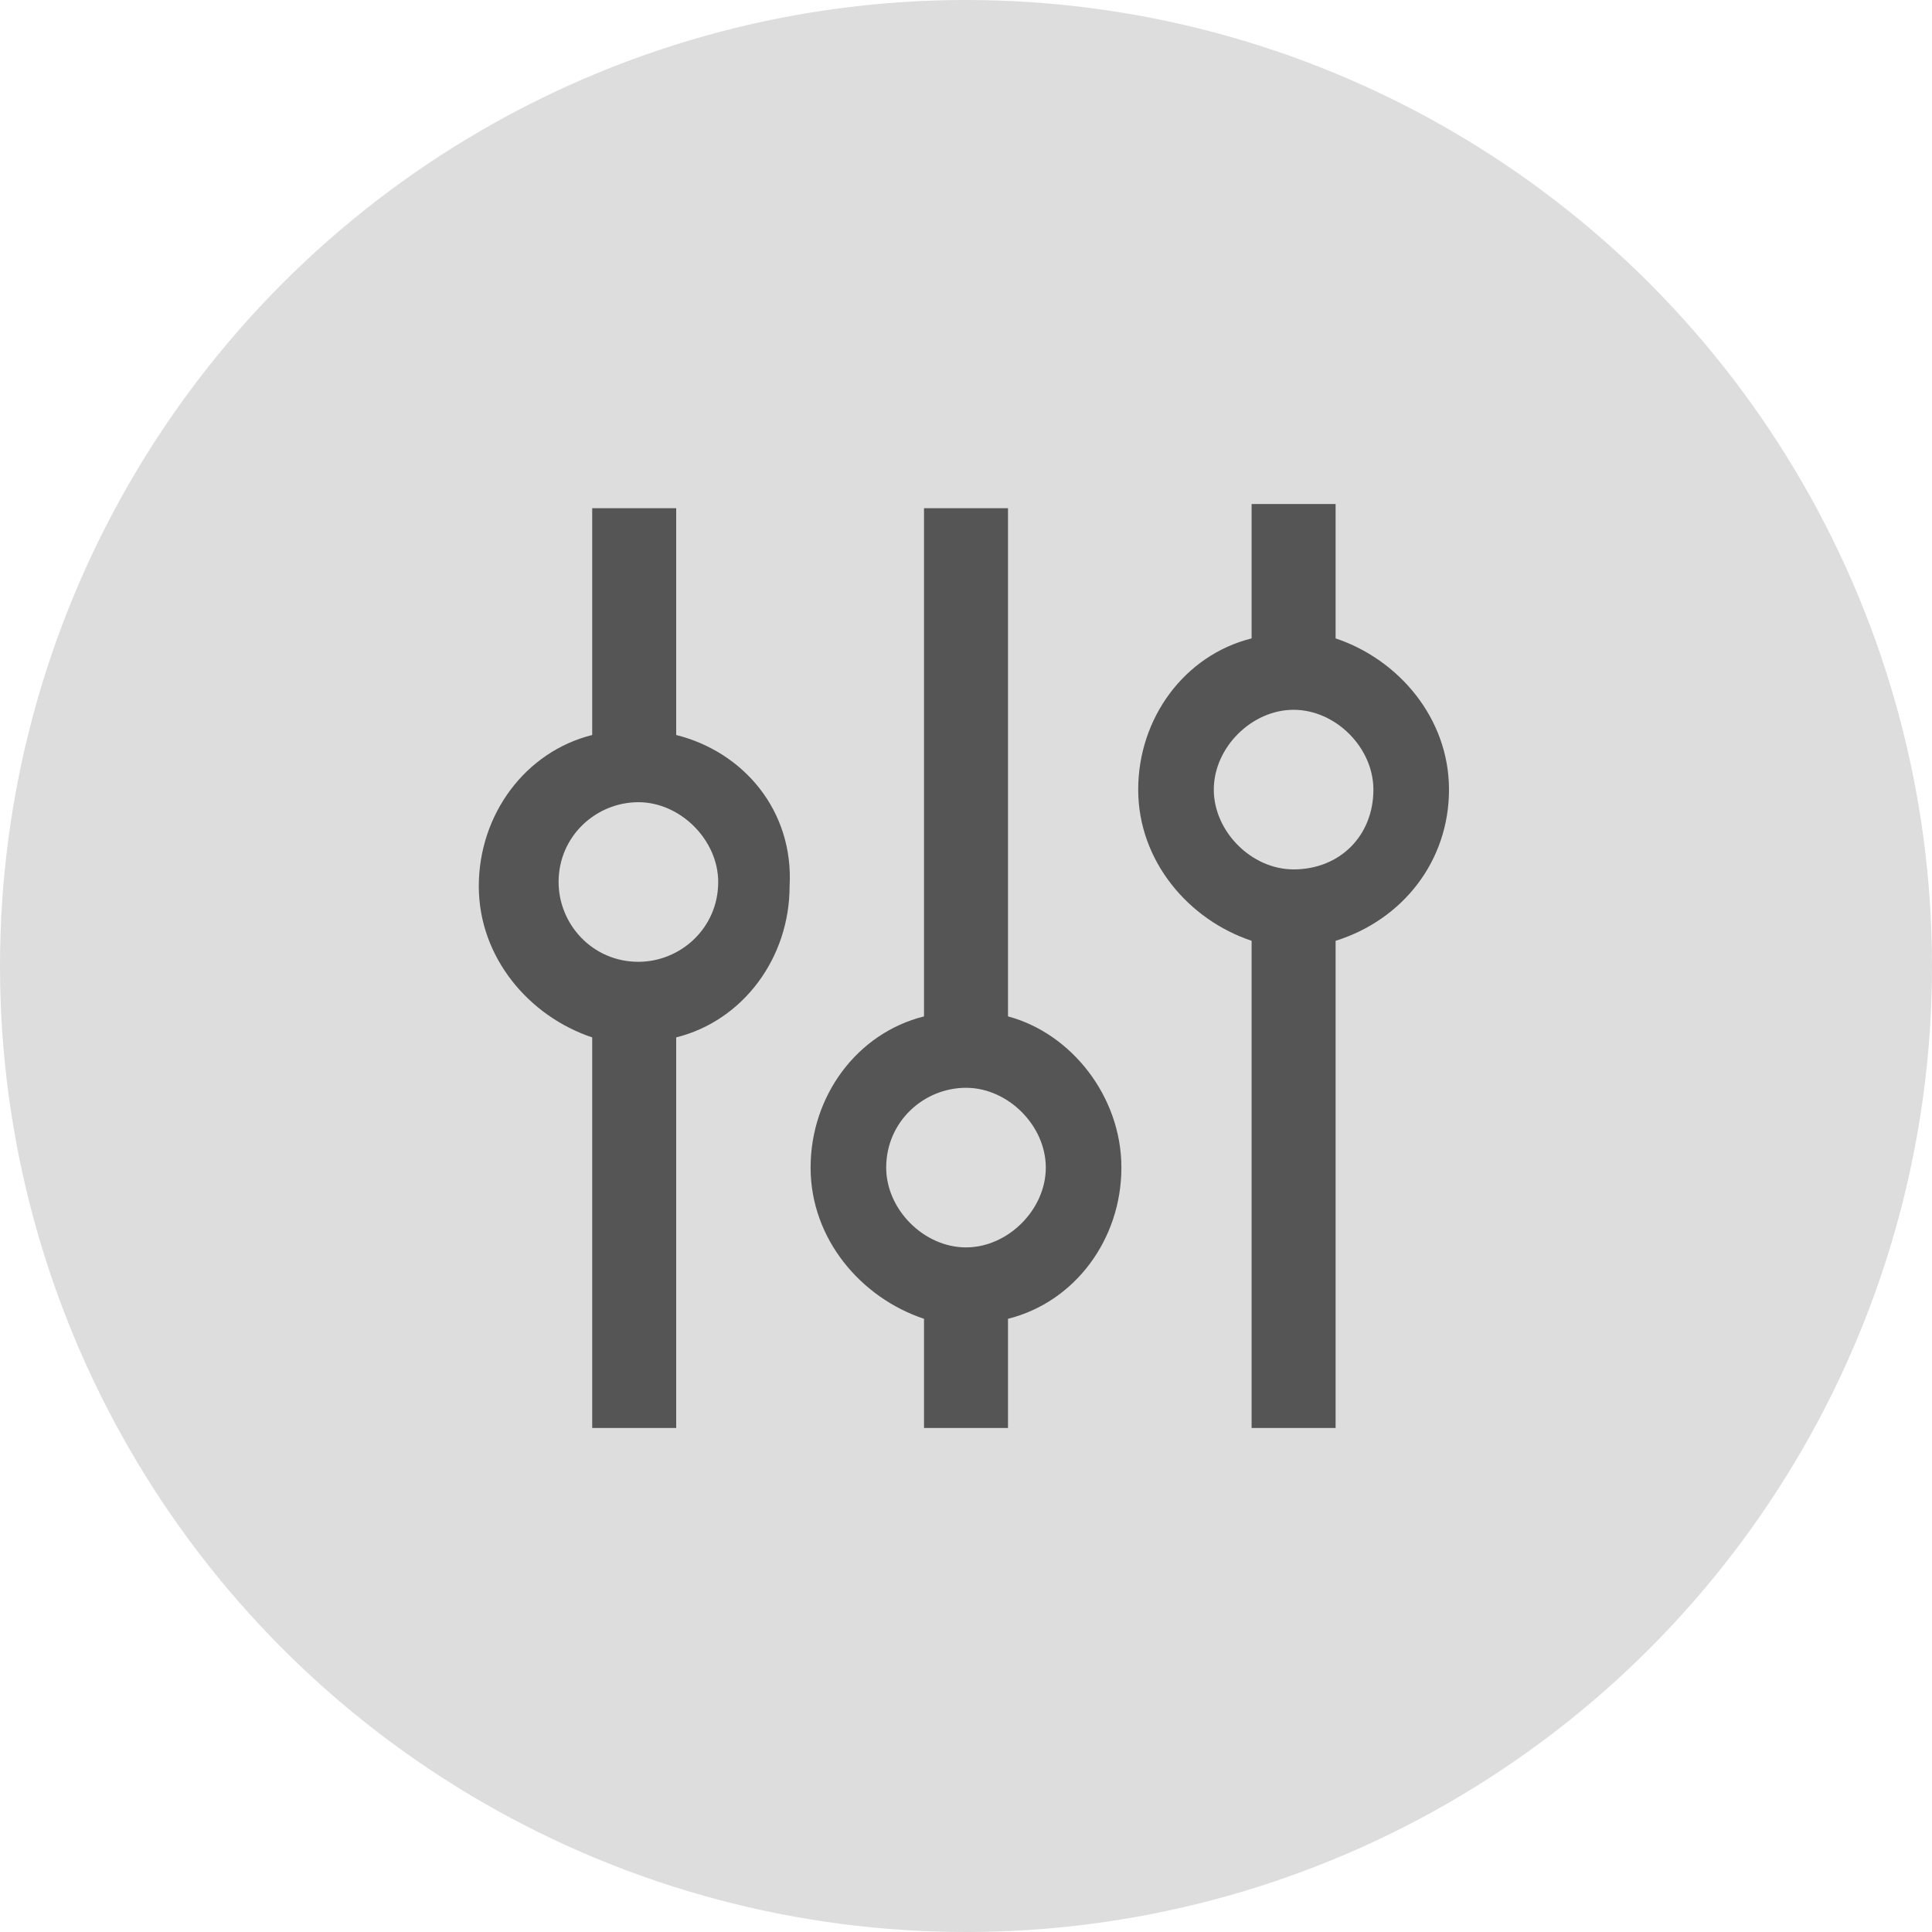
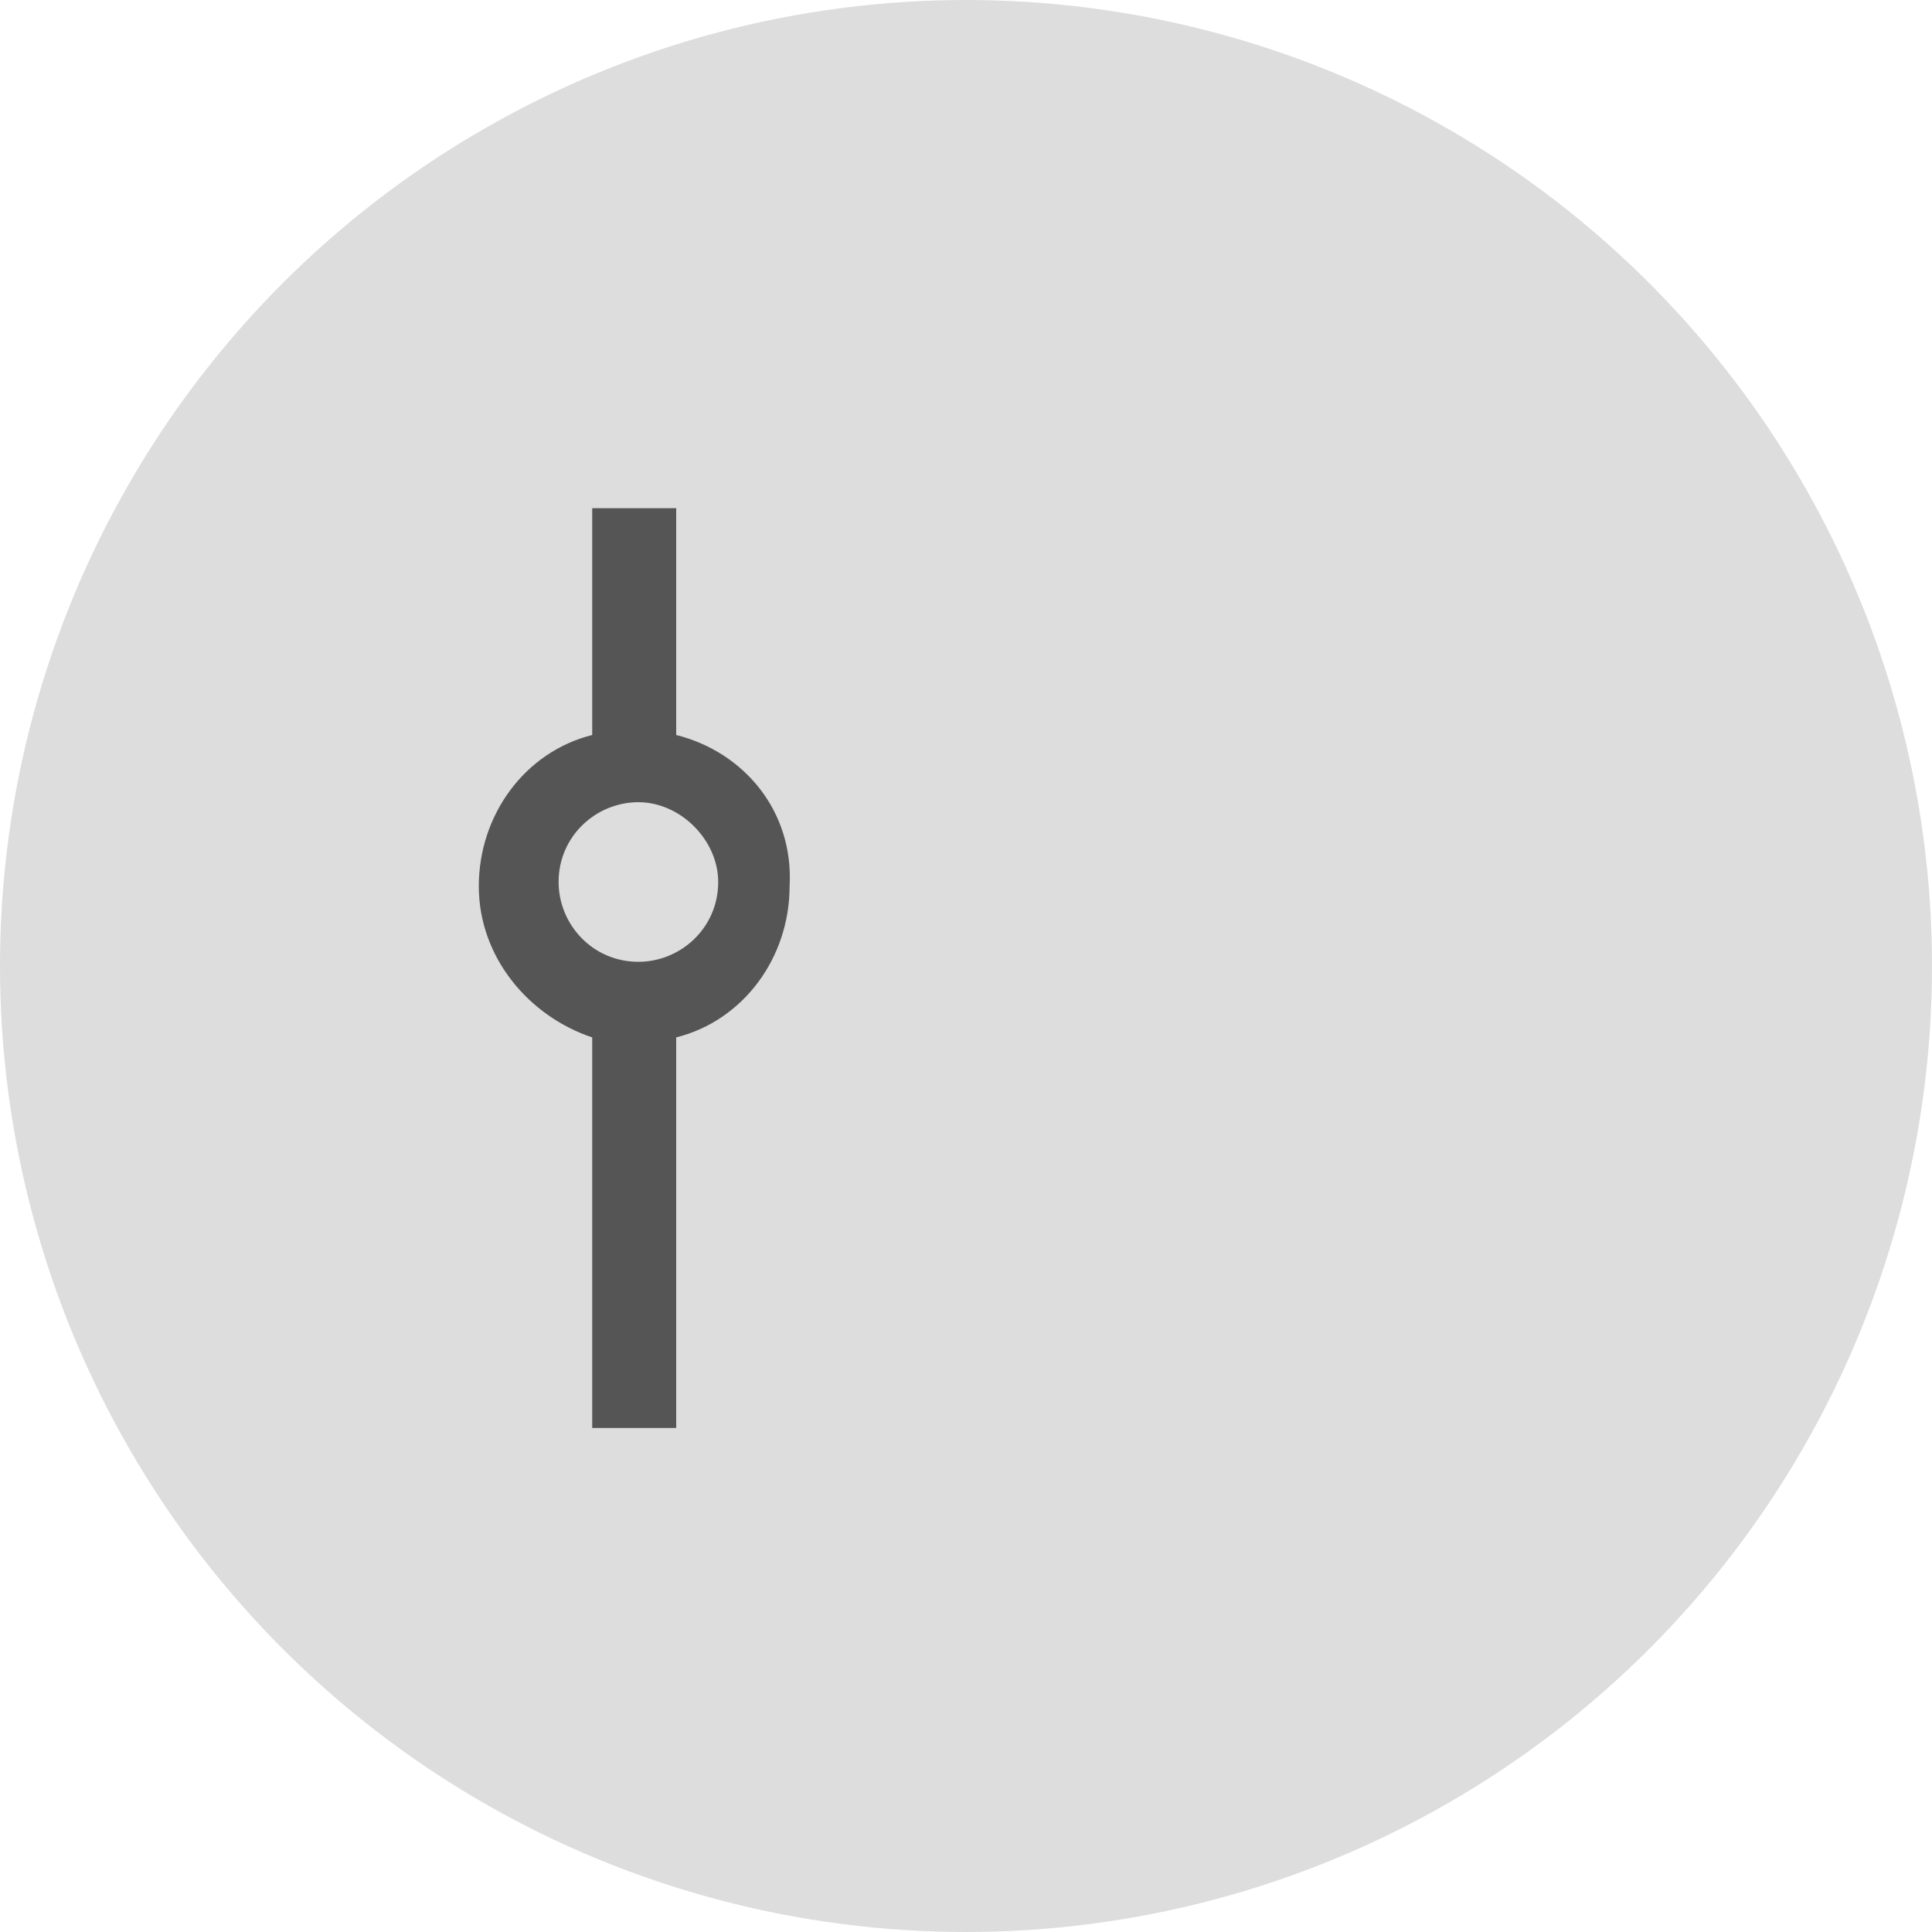
<svg xmlns="http://www.w3.org/2000/svg" version="1.1" id="Ebene_1" x="0px" y="0px" viewBox="0 0 46 46" style="enable-background:new 0 0 46 46;" xml:space="preserve">
  <style type="text/css">
	.st0{fill:#DDDDDD;}
	.st1{display:none;}
	.st2{display:inline;fill:#FFFFFF;}
	.st3{display:inline;fill:#B0EFFF;}
	.st4{fill:#555555;}
</style>
  <circle class="st0" cx="23" cy="23" r="23" />
  <g id="alles_auf_weiß" class="st1">
-     <rect x="-979" y="-1463" class="st2" width="1751" height="3676" />
-   </g>
+     </g>
  <g id="Markierung_benutzte_Icons" class="st1">
-     <rect x="-8" y="-156" class="st3" width="62" height="574" />
-   </g>
+     </g>
  <g id="Konstrukt">
</g>
  <g id="Logos">
    <g>
      <path class="st4" d="M16.1,17.5v-5.4h-2v5.4c-1.6,0.4-2.7,1.9-2.7,3.6s1.2,3.1,2.7,3.6V34h2v-9.3c1.6-0.4,2.7-1.9,2.7-3.6    C18.9,19.3,17.7,17.9,16.1,17.5z M15.2,22.9c-1.1,0-1.9-0.9-1.9-1.9c0-1.1,0.9-1.9,1.9-1.9s1.9,0.9,1.9,1.9    C17.1,22.1,16.2,22.9,15.2,22.9z" />
-       <path class="st4" d="M24,24.2V12.1h-2v12.1c-1.6,0.4-2.7,1.9-2.7,3.6s1.2,3.1,2.7,3.6V34h2v-2.6c1.6-0.4,2.7-1.9,2.7-3.6    S25.5,24.6,24,24.2z M23,29.7c-1,0-1.9-0.9-1.9-1.9c0-1.1,0.9-1.9,1.9-1.9s1.9,0.9,1.9,1.9C24.9,28.8,24,29.7,23,29.7z" />
-       <path class="st4" d="M34.5,18.8c0-1.7-1.2-3.1-2.7-3.6V12h-2v3.2c-1.6,0.4-2.7,1.9-2.7,3.6s1.2,3.1,2.7,3.6V34h2V22.4    C33.4,21.9,34.5,20.5,34.5,18.8z M30.8,20.7c-1,0-1.9-0.9-1.9-1.9s0.9-1.9,1.9-1.9s1.9,0.9,1.9,1.9C32.7,19.9,31.9,20.7,30.8,20.7    z" />
    </g>
  </g>
  <g id="Rahmen">
</g>
  <g id="Ebene_1_1_">
</g>
</svg>